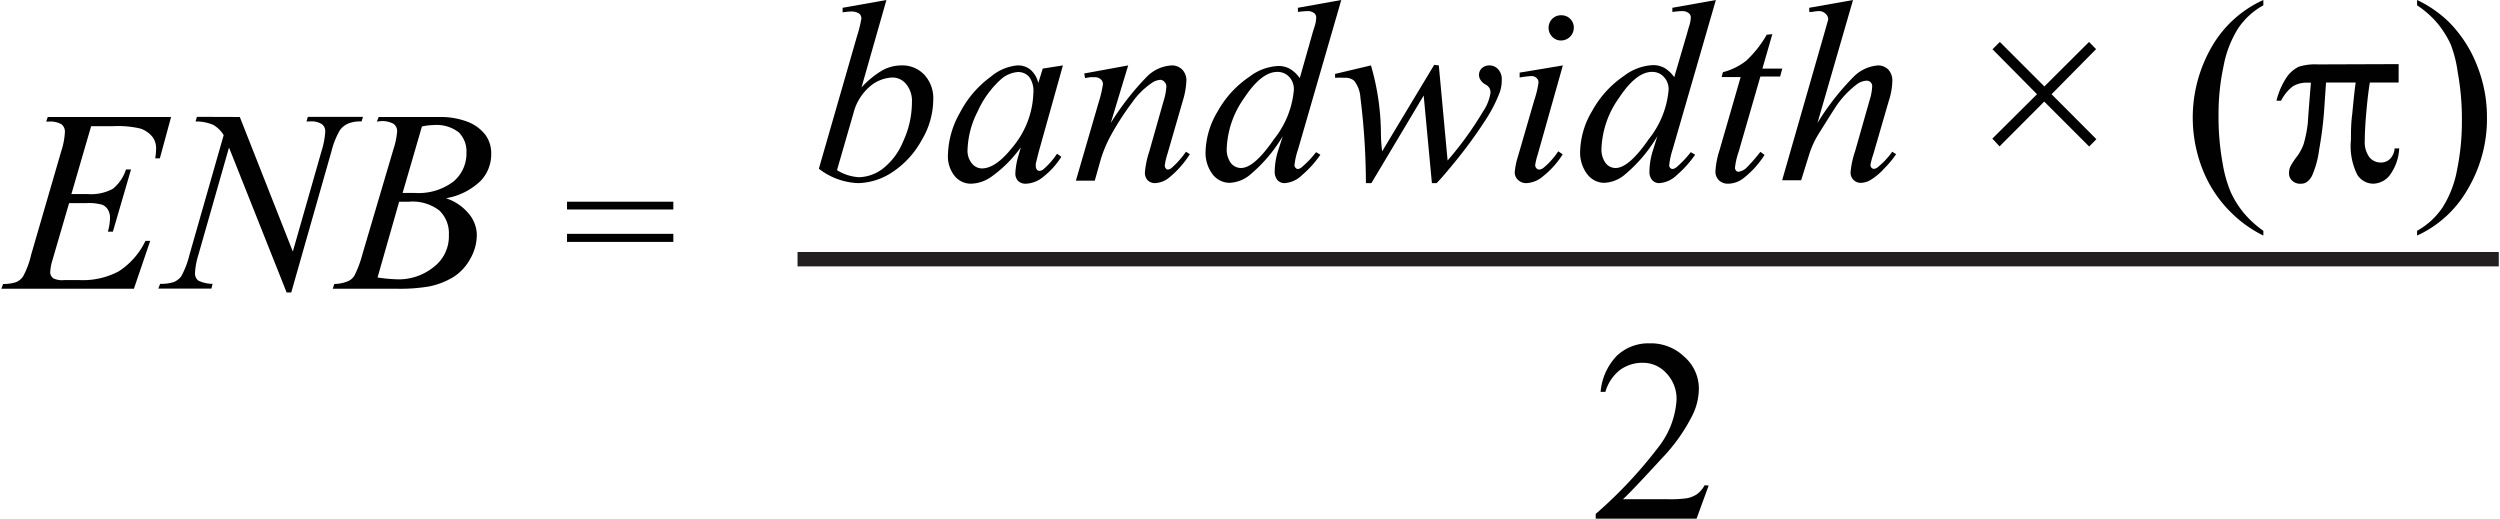
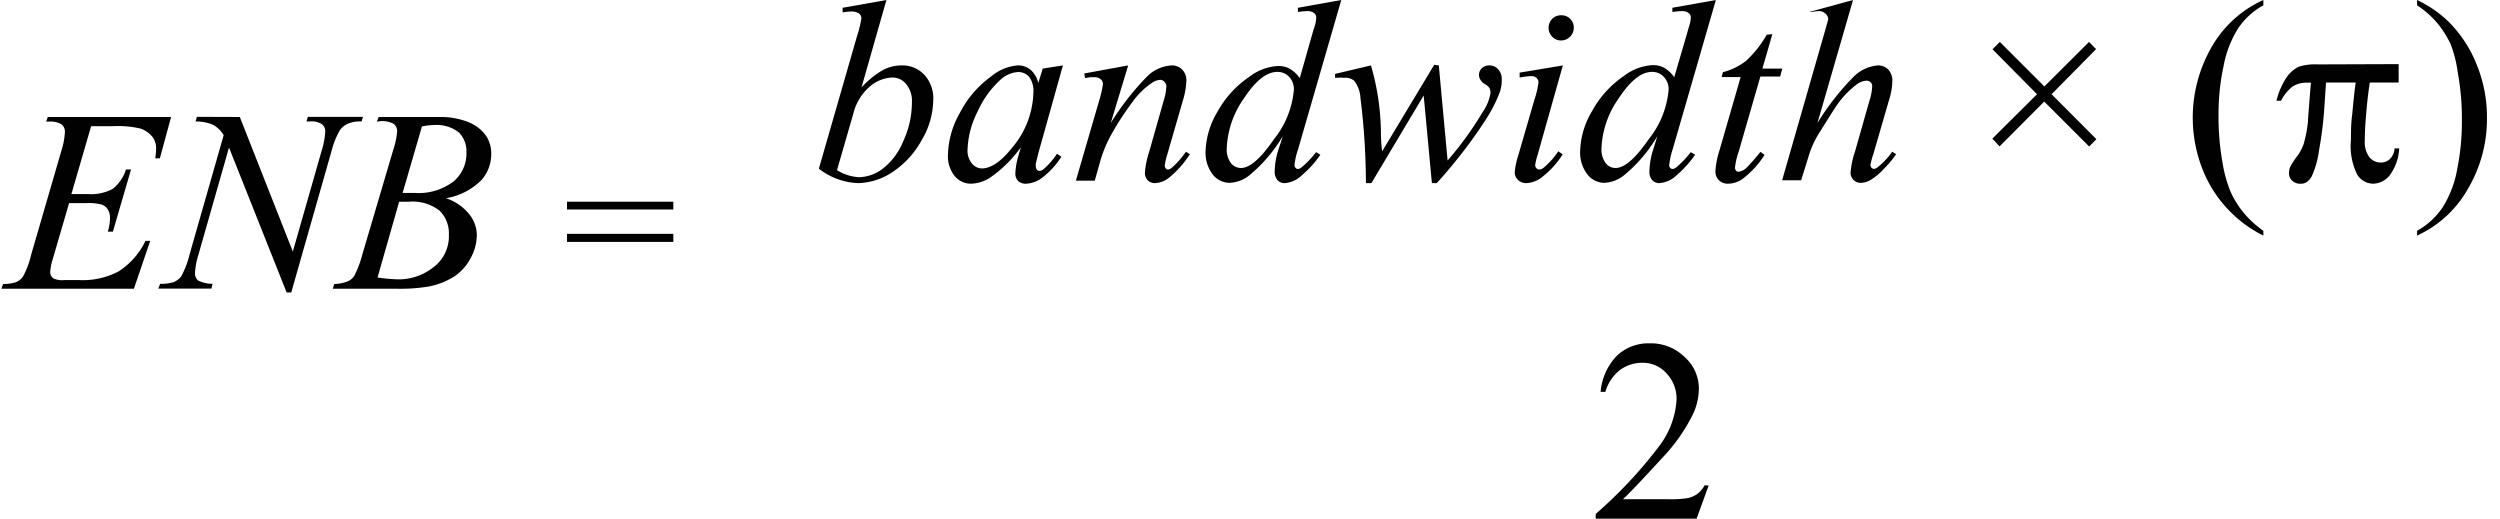
<svg xmlns="http://www.w3.org/2000/svg" id="ee2d97d0-72ac-43f5-9828-daa5945c2ead" data-name="Layer 1" width="2.41in" height="0.5in" viewBox="0 0 173.35 36">
  <path d="M6.23,11.22,4.86,15.93H6a3.19,3.19,0,0,0,1.73-.36,2.83,2.83,0,0,0,.92-1.35H9L7.74,18.54H7.39a3.56,3.56,0,0,0,.15-.93A1.13,1.13,0,0,0,7.39,17,.87.87,0,0,0,7,16.67a3.45,3.45,0,0,0-1.13-.11H4.7L3.55,20.5a3.37,3.37,0,0,0-.16.87.52.52,0,0,0,.22.41,1.38,1.38,0,0,0,.74.12H5.41a5.3,5.3,0,0,0,2.74-.61A5.15,5.15,0,0,0,10,19.18h.33L9.2,22.5H0l.12-.33A2.83,2.83,0,0,0,1,22.05a1.08,1.08,0,0,0,.51-.41,6,6,0,0,0,.56-1.51l2.09-7.19a5.1,5.1,0,0,0,.25-1.32.66.66,0,0,0-.23-.53,1.59,1.59,0,0,0-.91-.19H3.11l.11-.32h8.56L11,13.45h-.32a4.7,4.7,0,0,0,.06-.67,1.34,1.34,0,0,0-.23-.79,1.83,1.83,0,0,0-.87-.61,6.91,6.91,0,0,0-1.94-.16Z" transform="translate(0.01 -2.46)" fill="#010101" />
  <path d="M16.55,10.58l3.68,9.34,2-7a5.47,5.47,0,0,0,.25-1.33.62.62,0,0,0-.23-.51,1.36,1.36,0,0,0-.85-.19h-.22l.09-.32H25.1l-.1.32a2.22,2.22,0,0,0-.89.13,1.42,1.42,0,0,0-.61.47,5.57,5.57,0,0,0-.58,1.44l-2.8,9.83H19.8l-4-10.06-2.12,7.43a5.11,5.11,0,0,0-.24,1.29.63.63,0,0,0,.22.51,2.24,2.24,0,0,0,1,.23l-.08.33H10.89l.13-.33a2.93,2.93,0,0,0,.94-.12,1.26,1.26,0,0,0,.53-.41,6.17,6.17,0,0,0,.57-1.5l2.37-8.29a2,2,0,0,0-.74-.72,3.07,3.07,0,0,0-1.21-.23l.09-.32Z" transform="translate(0.01 -2.46)" fill="#010101" />
  <path d="M26.06,10.9l.13-.32h4.25a5.2,5.2,0,0,1,1.91.33,2.82,2.82,0,0,1,1.26.93A2.16,2.16,0,0,1,34,13.11,2.68,2.68,0,0,1,33.28,15a4.55,4.55,0,0,1-2.42,1.22,3.44,3.44,0,0,1,1.59,1.08A2.34,2.34,0,0,1,33,18.73a3.34,3.34,0,0,1-.46,1.7,3.39,3.39,0,0,1-1.17,1.26,5.2,5.2,0,0,1-1.73.66,12.13,12.13,0,0,1-2.25.15H23l.11-.33A2.53,2.53,0,0,0,24,22a1,1,0,0,0,.5-.4,7.62,7.62,0,0,0,.57-1.53l2.13-7.21a5.44,5.44,0,0,0,.27-1.28.63.63,0,0,0-.24-.52,1.63,1.63,0,0,0-.92-.19Zm.05,10.82a11.19,11.19,0,0,0,1.49.13A3.87,3.87,0,0,0,30,21a2.68,2.68,0,0,0,1.06-2.24,2.19,2.19,0,0,0-.66-1.69,3.06,3.06,0,0,0-2.11-.61l-.68,0Zm1.74-5.87.82,0a4,4,0,0,0,2.72-.8,2.53,2.53,0,0,0,.89-2,1.85,1.85,0,0,0-.54-1.41,2.53,2.53,0,0,0-1.74-.5,4,4,0,0,0-.81.1Z" transform="translate(0.01 -2.46)" fill="#010101" />
  <path d="M39.26,16.46h7.38V17H39.26Zm0,2.23h7.38v.56H39.26Z" transform="translate(0.01 -2.46)" fill="#010101" />
  <path d="M61.43,2.46,59.7,8.53a6.23,6.23,0,0,1,1.47-1.2A2.77,2.77,0,0,1,62.48,7a2.08,2.08,0,0,1,1.58.65,2.39,2.39,0,0,1,.62,1.74,5.56,5.56,0,0,1-.81,2.81,6.23,6.23,0,0,1-2,2.19,4.46,4.46,0,0,1-2.41.78,4.72,4.72,0,0,1-2.72-1L59.38,5a8.91,8.91,0,0,0,.31-1.24.44.44,0,0,0-.14-.35,1,1,0,0,0-.6-.15,4,4,0,0,0-.56.06V3ZM58,14.27a3.22,3.22,0,0,0,1.54.49,2.87,2.87,0,0,0,1.61-.57,4.59,4.59,0,0,0,1.44-1.91,6.48,6.48,0,0,0,.61-2.72,1.82,1.82,0,0,0-.4-1.26,1.21,1.21,0,0,0-.95-.46,2.54,2.54,0,0,0-1.6.65,3.6,3.6,0,0,0-1.11,1.83Z" transform="translate(0.01 -2.46)" fill="#010101" />
  <path d="M73.68,7,72,13l-.2.8a.75.75,0,0,0,0,.2.35.35,0,0,0,.08.24.22.22,0,0,0,.18.08.49.49,0,0,0,.3-.14,5.07,5.07,0,0,0,.91-1.05l.3.21a5.4,5.4,0,0,1-1.25,1.39,2,2,0,0,1-1.18.48.76.76,0,0,1-.57-.19.74.74,0,0,1-.19-.55,4.88,4.88,0,0,1,.19-1.13l.19-.66a8.78,8.78,0,0,1-2.12,2.1,2.55,2.55,0,0,1-1.36.43,1.44,1.44,0,0,1-1.11-.53,2.16,2.16,0,0,1-.47-1.47,6.17,6.17,0,0,1,.84-2.94,7.15,7.15,0,0,1,2.14-2.49A3.29,3.29,0,0,1,70.53,7a1.36,1.36,0,0,1,.89.29,1.73,1.73,0,0,1,.55.93l.31-1Zm-3.13.46a2,2,0,0,0-1.2.53,6.67,6.67,0,0,0-1.59,2.21,6.24,6.24,0,0,0-.7,2.66,1.38,1.38,0,0,0,.3.94.9.9,0,0,0,.69.35c.63,0,1.33-.47,2.08-1.41a6.15,6.15,0,0,0,1.5-3.86,1.64,1.64,0,0,0-.29-1.08A1,1,0,0,0,70.55,7.46Z" transform="translate(0.01 -2.46)" fill="#010101" />
  <path d="M78.21,7,77,11a18.53,18.53,0,0,1,2.51-3.22A2.62,2.62,0,0,1,81.24,7a1,1,0,0,1,.72.29,1.06,1.06,0,0,1,.29.76A5.46,5.46,0,0,1,82,9.46l-1.07,3.7a4.48,4.48,0,0,0-.18.78.31.31,0,0,0,.07.21.19.19,0,0,0,.15.08.48.48,0,0,0,.25-.11,6.23,6.23,0,0,0,1-1.13l.27.17A6.72,6.72,0,0,1,81,14.83a1.69,1.69,0,0,1-.92.34.72.72,0,0,1-.52-.2.76.76,0,0,1-.19-.53,6.18,6.18,0,0,1,.3-1.45l1-3.53a3.91,3.91,0,0,0,.19-1,.42.42,0,0,0-.11-.29A.41.41,0,0,0,80.45,8a1.17,1.17,0,0,0-.59.21A5.29,5.29,0,0,0,78.5,9.55,19.77,19.77,0,0,0,77,11.87a9,9,0,0,0-.69,1.64L75.89,15H74.58l1.6-5.5a8.18,8.18,0,0,0,.28-1.2.44.44,0,0,0-.16-.34.56.56,0,0,0-.38-.14l-.37,0-.33.06-.06-.32Z" transform="translate(0.01 -2.46)" fill="#010101" />
  <path d="M93,2.46,90,12.83a4.88,4.88,0,0,0-.25,1.11.27.27,0,0,0,.08.17.22.22,0,0,0,.15.08.45.45,0,0,0,.27-.12,6.5,6.5,0,0,0,1-1.05l.3.18a7.22,7.22,0,0,1-1.28,1.42,1.9,1.9,0,0,1-1.2.55.66.66,0,0,1-.5-.21.9.9,0,0,1-.19-.6A5,5,0,0,1,88.59,13l.35-1.09a10.39,10.39,0,0,1-2.32,2.72,2.36,2.36,0,0,1-1.38.52,1.5,1.5,0,0,1-1.17-.59A2.47,2.47,0,0,1,83.58,13a5.69,5.69,0,0,1,.83-2.79,7,7,0,0,1,2.21-2.42,3.56,3.56,0,0,1,2-.75,1.63,1.63,0,0,1,.82.2,2.35,2.35,0,0,1,.68.64L91,4.78c.06-.22.12-.39.16-.52a2.07,2.07,0,0,0,.1-.58.38.38,0,0,0-.13-.3.72.72,0,0,0-.47-.15,5.89,5.89,0,0,0-.67.06V3ZM89.71,8.7a1.27,1.27,0,0,0-.32-.9,1.11,1.11,0,0,0-.83-.35q-1.11,0-2.31,1.83a6.43,6.43,0,0,0-1.2,3.5,1.58,1.58,0,0,0,.29,1,.89.89,0,0,0,.7.34c.61,0,1.37-.66,2.29-2A6.35,6.35,0,0,0,89.71,8.7Z" transform="translate(0.01 -2.46)" fill="#010101" />
  <path d="M99.77,7l.61,6.6a23.58,23.58,0,0,0,2.44-3.37,3.18,3.18,0,0,0,.54-1.34.67.67,0,0,0-.09-.34.74.74,0,0,0-.27-.23.88.88,0,0,1-.34-.32.61.61,0,0,1-.1-.34.63.63,0,0,1,.2-.47.77.77,0,0,1,.52-.19.8.8,0,0,1,.61.27,1,1,0,0,1,.25.72,2.61,2.61,0,0,1-.13.85,9.91,9.91,0,0,1-1,1.95,31.37,31.37,0,0,1-1.92,2.66c-.66.82-1.15,1.39-1.47,1.72h-.33l-.57-6.08-3.63,6.08h-.38a48.56,48.56,0,0,0-.38-5.92,2.11,2.11,0,0,0-.44-1.19.94.94,0,0,0-.67-.2,6.09,6.09,0,0,0-.65,0V7.59L95.06,7a17.2,17.2,0,0,1,.69,4.51c0,.77.06,1.25.09,1.45l3.61-6Z" transform="translate(0.01 -2.46)" fill="#010101" />
  <path d="M108.38,7l-1.74,6.17a4.43,4.43,0,0,0-.18.74.3.3,0,0,0,.09.23.25.25,0,0,0,.19.09.58.58,0,0,0,.32-.14,5.24,5.24,0,0,0,1-1.13l.31.21A6.09,6.09,0,0,1,107,14.7a1.9,1.9,0,0,1-1.14.47.8.8,0,0,1-.59-.22.71.71,0,0,1-.23-.54,5,5,0,0,1,.22-1.08l1.14-3.93a6.45,6.45,0,0,0,.29-1.22.4.4,0,0,0-.14-.31.51.51,0,0,0-.37-.13,7.78,7.78,0,0,0-.8.1V7.5Zm-.12-3.48a.85.85,0,0,1,.88.87.89.89,0,0,1-.88.88.83.83,0,0,1-.62-.26.89.89,0,0,1,0-1.24A.84.84,0,0,1,108.26,3.52Z" transform="translate(0.01 -2.46)" fill="#010101" />
  <path d="M119,2.46l-3,10.37a5.26,5.26,0,0,0-.24,1.11.25.25,0,0,0,.07.17.23.23,0,0,0,.16.08.51.51,0,0,0,.27-.12,7,7,0,0,0,1-1.05l.3.18a7.55,7.55,0,0,1-1.28,1.42,1.9,1.9,0,0,1-1.21.55.64.64,0,0,1-.49-.21.85.85,0,0,1-.19-.6A5,5,0,0,1,114.6,13l.34-1.09a10.2,10.2,0,0,1-2.32,2.72,2.36,2.36,0,0,1-1.38.52,1.49,1.49,0,0,1-1.16-.59,2.47,2.47,0,0,1-.5-1.62,5.71,5.71,0,0,1,.84-2.79,7,7,0,0,1,2.2-2.42,3.59,3.59,0,0,1,2-.75,1.63,1.63,0,0,1,.82.2,2.21,2.21,0,0,1,.67.64L117,4.78c.06-.22.11-.39.15-.52a2.14,2.14,0,0,0,.11-.58.38.38,0,0,0-.13-.3.74.74,0,0,0-.48-.15,6.29,6.29,0,0,0-.67.06V3ZM115.72,8.7a1.23,1.23,0,0,0-.33-.9,1.07,1.07,0,0,0-.82-.35q-1.11,0-2.31,1.83a6.43,6.43,0,0,0-1.2,3.5,1.58,1.58,0,0,0,.29,1,.86.86,0,0,0,.69.34c.61,0,1.38-.66,2.3-2A6.35,6.35,0,0,0,115.72,8.7Z" transform="translate(0.01 -2.46)" fill="#010101" />
  <path d="M122.92,4.83l-.69,2.39h1.38l-.15.55h-1.37L120.58,13a4.75,4.75,0,0,0-.25,1.08.29.29,0,0,0,.07.22.2.2,0,0,0,.17.08,1,1,0,0,0,.58-.3,12.09,12.09,0,0,0,.94-1.08l.29.21a6.37,6.37,0,0,1-1.53,1.67,1.77,1.77,0,0,1-1,.33.89.89,0,0,1-.64-.24.84.84,0,0,1-.24-.62,5.69,5.69,0,0,1,.28-1.45l1.47-5.09H119.4l.09-.34a4.41,4.41,0,0,0,1.61-.79,7.58,7.58,0,0,0,1.43-1.81Z" transform="translate(0.01 -2.46)" fill="#010101" />
-   <path d="M128.52,2.46,126.05,11a17.52,17.52,0,0,1,2.5-3.2,2.67,2.67,0,0,1,1.71-.8,1,1,0,0,1,.71.29,1.13,1.13,0,0,1,.28.78,4.82,4.82,0,0,1-.25,1.4l-1.07,3.69a4.92,4.92,0,0,0-.2.74.29.29,0,0,0,.07.2.25.25,0,0,0,.17.08.45.45,0,0,0,.27-.12,5.21,5.21,0,0,0,1-1.07l.27.17a6.65,6.65,0,0,1-.83,1,4.2,4.2,0,0,1-.91.77,1.38,1.38,0,0,1-.68.22.7.7,0,0,1-.74-.74,6.07,6.07,0,0,1,.31-1.44l1-3.52a3.78,3.78,0,0,0,.19-1,.38.38,0,0,0-.11-.28.4.4,0,0,0-.29-.11,1.27,1.27,0,0,0-.58.19,6.3,6.3,0,0,0-1.38,1.38c-.14.18-.6.91-1.4,2.19a6.38,6.38,0,0,0-.61,1.35l-.56,1.8H123.6L126.49,4.9l.31-1.09a.53.53,0,0,0-.19-.4.63.63,0,0,0-.46-.18,2.79,2.79,0,0,0-.48.06l-.19,0V3Z" transform="translate(0.01 -2.46)" fill="#010101" />
+   <path d="M128.52,2.46,126.05,11a17.52,17.52,0,0,1,2.5-3.2,2.67,2.67,0,0,1,1.71-.8,1,1,0,0,1,.71.29,1.13,1.13,0,0,1,.28.78,4.82,4.82,0,0,1-.25,1.4l-1.07,3.69a4.92,4.92,0,0,0-.2.74.29.29,0,0,0,.07.2.25.25,0,0,0,.17.08.45.45,0,0,0,.27-.12,5.21,5.21,0,0,0,1-1.07l.27.17a6.65,6.65,0,0,1-.83,1,4.2,4.2,0,0,1-.91.77,1.38,1.38,0,0,1-.68.22.7.7,0,0,1-.74-.74,6.07,6.07,0,0,1,.31-1.44l1-3.52a3.78,3.78,0,0,0,.19-1,.38.38,0,0,0-.11-.28.4.4,0,0,0-.29-.11,1.27,1.27,0,0,0-.58.19,6.3,6.3,0,0,0-1.38,1.38c-.14.18-.6.91-1.4,2.19a6.38,6.38,0,0,0-.61,1.35l-.56,1.8H123.6L126.49,4.9l.31-1.09a.53.53,0,0,0-.19-.4.63.63,0,0,0-.46-.18,2.79,2.79,0,0,0-.48.06l-.19,0Z" transform="translate(0.01 -2.46)" fill="#010101" />
  <path d="M138.19,12.08,141.29,9,138.2,5.88l.51-.51,3.09,3.09,3.1-3.09.49.5L142.3,9l3.11,3.12-.5.51-3.12-3.12-3.1,3.11Z" transform="translate(0.01 -2.46)" fill="#010101" />
  <path d="M157,18.48v.33a8.48,8.48,0,0,1-2.21-1.57,8.65,8.65,0,0,1-2-3,9.82,9.82,0,0,1,.65-8.57A7.84,7.84,0,0,1,157,2.46v.37a5,5,0,0,0-1.77,1.63,7.53,7.53,0,0,0-1,2.63,15.67,15.67,0,0,0-.34,3.33,17.85,17.85,0,0,0,.29,3.41,8.8,8.8,0,0,0,.55,1.95,6.55,6.55,0,0,0,.87,1.41A7.07,7.07,0,0,0,157,18.48Z" transform="translate(0.01 -2.46)" fill="#010101" />
  <path d="M166.39,6.91V8.19h-2c-.1.61-.18,1.32-.25,2.12s-.1,1.43-.1,1.91a1.74,1.74,0,0,0,.32,1.15,1,1,0,0,0,.78.37.88.88,0,0,0,.65-.25,1.13,1.13,0,0,0,.32-.73h.32a3.42,3.42,0,0,1-.67,1.88,1.51,1.51,0,0,1-1.14.57,1.33,1.33,0,0,1-1.1-.62,4.46,4.46,0,0,1-.44-2.43c0-.53,0-1.13.09-1.79.1-1.07.18-1.8.24-2.18h-2.06l-.14,2.05a26.09,26.09,0,0,1-.34,2.62,6.47,6.47,0,0,1-.48,1.77,1.14,1.14,0,0,1-.37.46.68.68,0,0,1-.38.12A.81.81,0,0,1,159,15a.68.68,0,0,1-.22-.51,1.14,1.14,0,0,1,.09-.46,4.79,4.79,0,0,1,.48-.73,3.46,3.46,0,0,0,.45-.85,9,9,0,0,0,.29-1.49q0-.18.21-2.76h-.25a1.82,1.82,0,0,0-1,.25,2.91,2.91,0,0,0-.82,1h-.32a5.09,5.09,0,0,1,.71-1.63,2.17,2.17,0,0,1,.84-.73,3.73,3.73,0,0,1,1.3-.16Z" transform="translate(0.01 -2.46)" fill="#010101" />
  <path d="M167.67,2.83V2.46A8.13,8.13,0,0,1,169.89,4a8.81,8.81,0,0,1,1.94,3,9.61,9.61,0,0,1,.69,3.6,9.57,9.57,0,0,1-1.34,5,7.74,7.74,0,0,1-3.51,3.21v-.33a5.17,5.17,0,0,0,1.78-1.64,7.32,7.32,0,0,0,1-2.62,16.5,16.5,0,0,0,.33-3.33,18,18,0,0,0-.29-3.42A8.59,8.59,0,0,0,170,5.53a7,7,0,0,0-.88-1.41A6.57,6.57,0,0,0,167.67,2.83Z" transform="translate(0.01 -2.46)" fill="#010101" />
-   <line x1="55.27" y1="17.99" x2="173.35" y2="17.99" fill="none" stroke="#231f20" stroke-miterlimit="10" />
  <path d="M118.5,36.16l-.84,2.3h-7v-.33A30.92,30.92,0,0,0,115,33.51a5.9,5.9,0,0,0,1.27-3.28,2.56,2.56,0,0,0-.7-1.86,2.19,2.19,0,0,0-1.66-.73,2.64,2.64,0,0,0-1.58.51,3,3,0,0,0-1,1.51H111a4.1,4.1,0,0,1,1.12-2.5,3.18,3.18,0,0,1,2.28-.87,3.34,3.34,0,0,1,2.42.94,2.93,2.93,0,0,1,1,2.19,4.23,4.23,0,0,1-.42,1.81,12.17,12.17,0,0,1-2.11,3c-1.46,1.59-2.37,2.55-2.74,2.88h3.12a8.17,8.17,0,0,0,1.33-.07,1.9,1.9,0,0,0,.69-.28,1.93,1.93,0,0,0,.53-.62Z" transform="translate(0.01 -2.46)" fill="#010101" />
</svg>